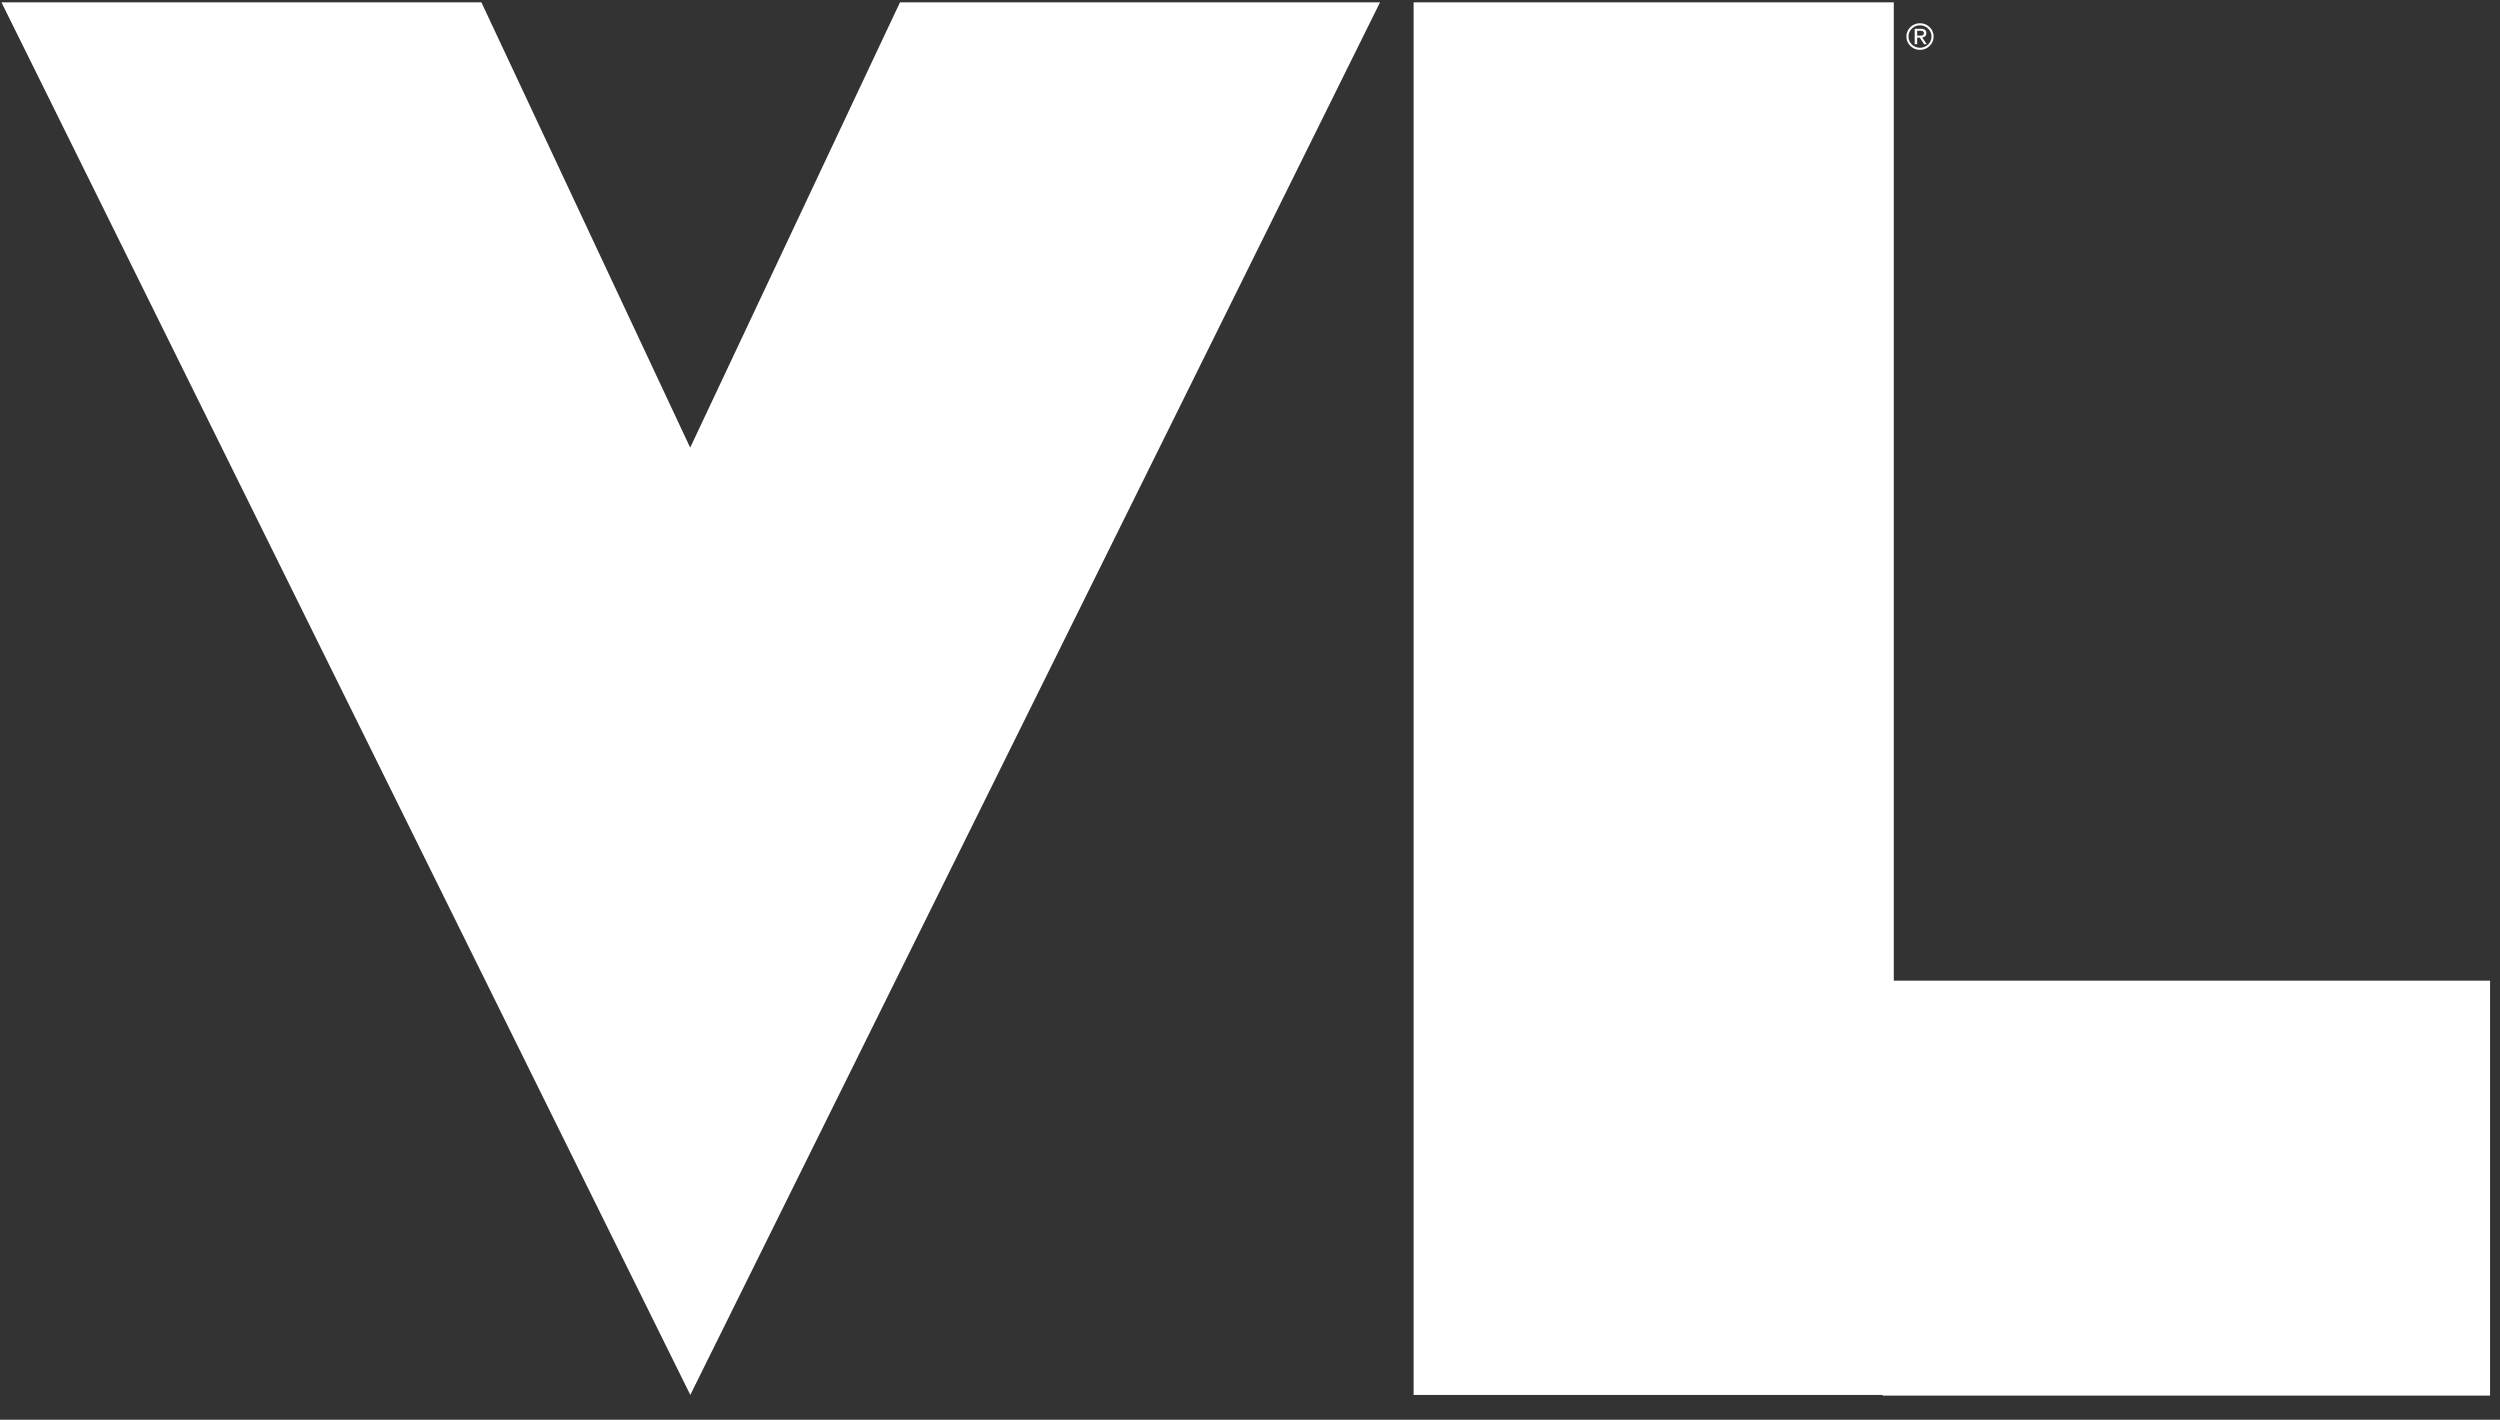
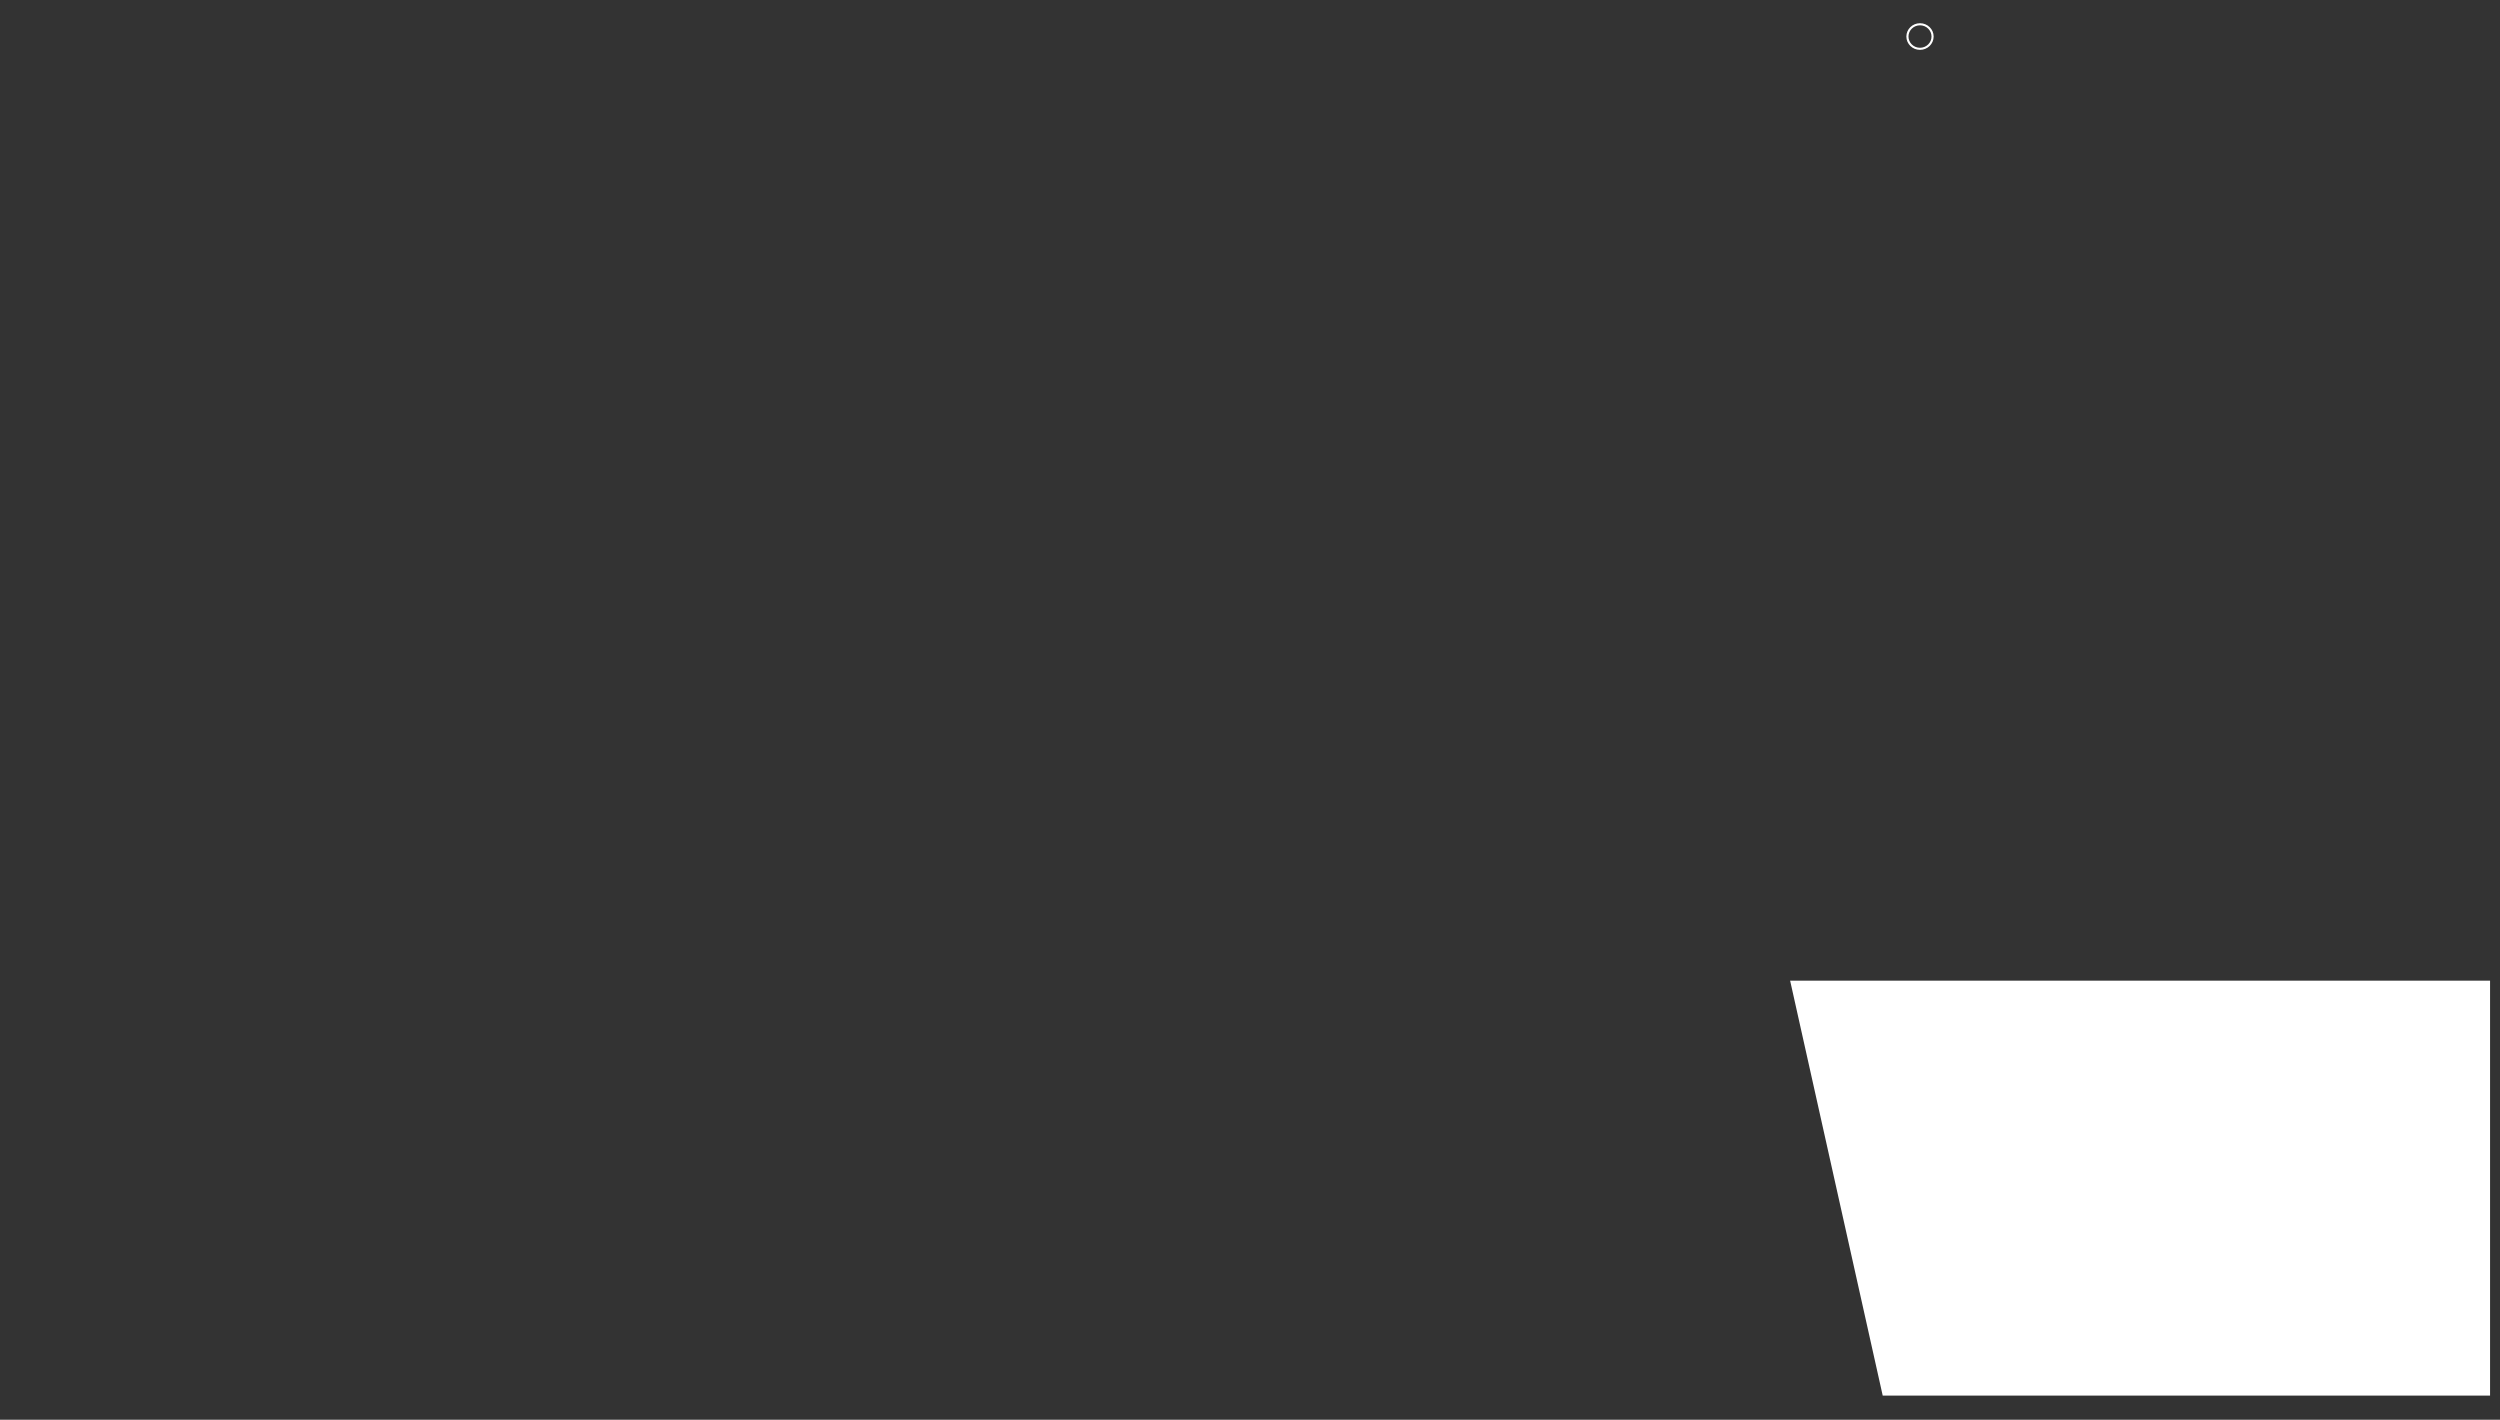
<svg xmlns="http://www.w3.org/2000/svg" width="81" height="46" viewBox="0 0 81 46" fill="none">
  <rect x="0" y="0" width="81" height="46" fill="#333333" stroke="none" />
-   <path d="M61.359 0.075H45.801V45.195H61.359V0.075ZM44.713 0.075L22.366 45.195L0.047 0.075H15.597L22.362 14.503L29.16 0.075H44.713ZM62.239 0.933C62.355 0.933 62.414 0.981 62.414 1.076C62.414 1.155 62.369 1.201 62.279 1.212L62.425 1.433H62.34L62.2 1.218H62.116V1.433H62.036V0.933L62.239 0.933ZM62.208 1.155C62.256 1.155 62.289 1.149 62.307 1.136C62.325 1.123 62.334 1.102 62.334 1.073C62.334 1.022 62.298 0.996 62.226 0.996H62.116V1.155H62.208Z" fill="white" />
  <path d="M62.208 1.616C61.964 1.616 61.766 1.422 61.766 1.184C61.766 0.946 61.964 0.752 62.208 0.752C62.452 0.752 62.65 0.946 62.65 1.184C62.65 1.422 62.452 1.616 62.208 1.616ZM62.208 0.82C62.002 0.82 61.835 0.983 61.835 1.184C61.835 1.385 62.002 1.548 62.208 1.548C62.413 1.548 62.581 1.385 62.581 1.184C62.581 0.983 62.413 0.82 62.208 0.82Z" fill="white" />
  <path d="M61 45.218L58 31.773L80.678 31.773L80.678 45.218L61 45.218Z" fill="white" />
</svg>